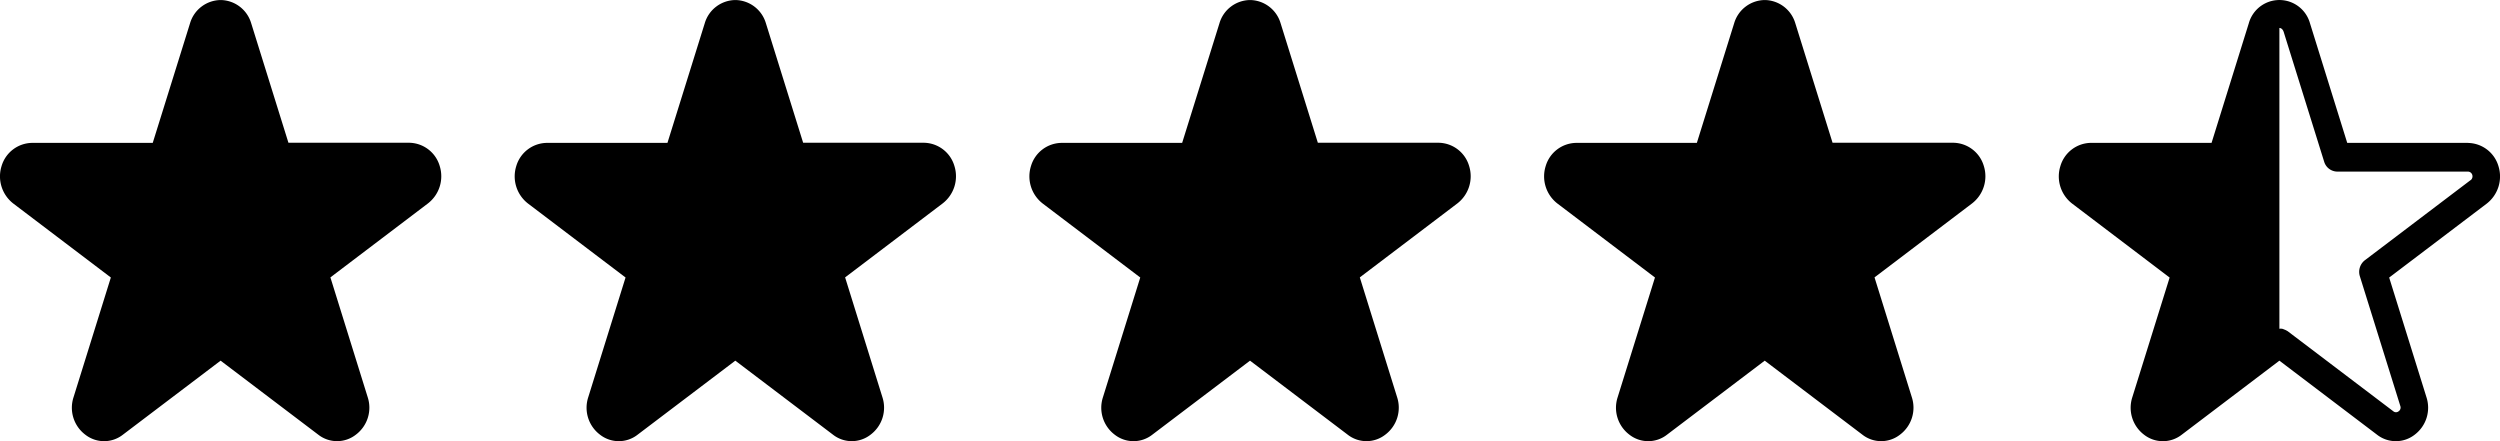
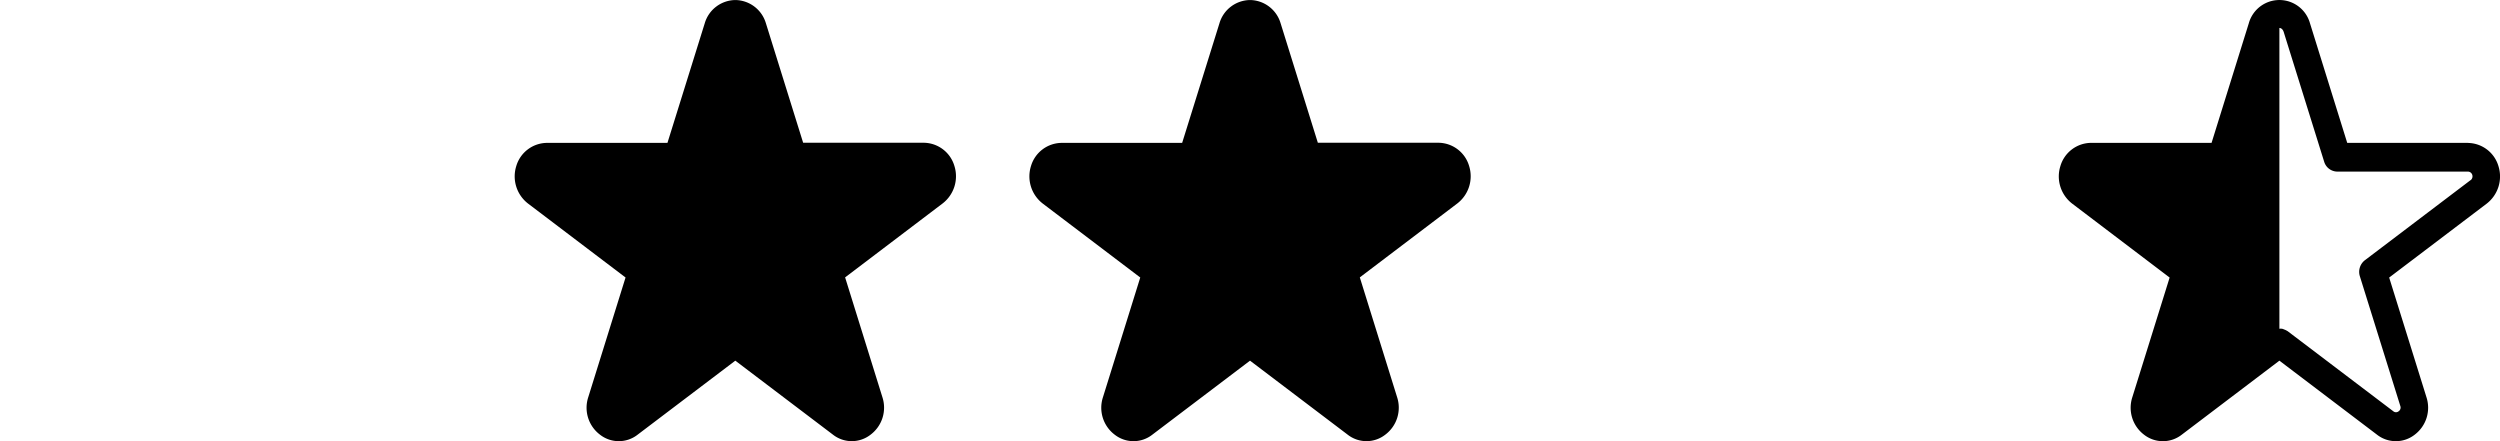
<svg xmlns="http://www.w3.org/2000/svg" width="136" height="24" viewBox="0 0 136 24">
  <g id="stars" transform="translate(-6246 -4444)">
-     <path id="image_1_" data-name="image (1)" d="M12.023.5a1.758,1.758,0,0,0-1.685,1.261l-2.03,6.51H1.747A1.757,1.757,0,0,0,.085,9.53a1.868,1.868,0,0,0,.636,2.039l5.308,4.025L4,22.106a1.835,1.835,0,0,0,.637,2.037,1.658,1.658,0,0,0,2.05,0L12,20.118l5.31,4.024a1.66,1.66,0,0,0,2.051,0A1.836,1.836,0,0,0,20,22.1l-2.027-6.512,5.308-4.025a1.867,1.867,0,0,0,.637-2.038,1.756,1.756,0,0,0-1.662-1.261H15.69l-2.029-6.51A1.76,1.76,0,0,0,12.023.5" transform="translate(6246.001 4443.502)" />
    <path id="image_1_2" data-name="image (1)" d="M12.023.5a1.758,1.758,0,0,0-1.685,1.261l-2.03,6.51H1.747A1.757,1.757,0,0,0,.085,9.53a1.868,1.868,0,0,0,.636,2.039l5.308,4.025L4,22.106a1.835,1.835,0,0,0,.637,2.037,1.658,1.658,0,0,0,2.05,0L12,20.118l5.31,4.024a1.66,1.66,0,0,0,2.051,0A1.836,1.836,0,0,0,20,22.1l-2.027-6.512,5.308-4.025a1.867,1.867,0,0,0,.637-2.038,1.756,1.756,0,0,0-1.662-1.261H15.69l-2.029-6.51A1.76,1.76,0,0,0,12.023.5" transform="translate(6274.001 4443.502)" />
    <path id="image_1_3" data-name="image (1)" d="M12.023.5a1.758,1.758,0,0,0-1.685,1.261l-2.03,6.51H1.747A1.757,1.757,0,0,0,.085,9.53a1.868,1.868,0,0,0,.636,2.039l5.308,4.025L4,22.106a1.835,1.835,0,0,0,.637,2.037,1.658,1.658,0,0,0,2.05,0L12,20.118l5.31,4.024a1.66,1.66,0,0,0,2.051,0A1.836,1.836,0,0,0,20,22.1l-2.027-6.512,5.308-4.025a1.867,1.867,0,0,0,.637-2.038,1.756,1.756,0,0,0-1.662-1.261H15.69l-2.029-6.51A1.76,1.76,0,0,0,12.023.5" transform="translate(6302.001 4443.502)" />
-     <path id="image_1_4" data-name="image (1)" d="M12.023.5a1.758,1.758,0,0,0-1.685,1.261l-2.03,6.51H1.747A1.757,1.757,0,0,0,.085,9.53a1.868,1.868,0,0,0,.636,2.039l5.308,4.025L4,22.106a1.835,1.835,0,0,0,.637,2.037,1.658,1.658,0,0,0,2.05,0L12,20.118l5.31,4.024a1.66,1.66,0,0,0,2.051,0A1.836,1.836,0,0,0,20,22.1l-2.027-6.512,5.308-4.025a1.867,1.867,0,0,0,.637-2.038,1.756,1.756,0,0,0-1.662-1.261H15.69l-2.029-6.51A1.76,1.76,0,0,0,12.023.5" transform="translate(6330.001 4443.502)" />
    <path id="image_3_" data-name="image (3)" d="M22.252,7.773H15.69L13.662,1.26a1.727,1.727,0,0,0-3.324,0L8.31,7.773H1.748A1.757,1.757,0,0,0,.087,9.033,1.869,1.869,0,0,0,.72,11.072L6.029,15.1,4,21.608a1.84,1.84,0,0,0,.635,2.039,1.665,1.665,0,0,0,2.055,0L12,19.621l5.308,4.025a1.665,1.665,0,0,0,2.055,0A1.838,1.838,0,0,0,20,21.609L17.972,15.1l5.309-4.024a1.869,1.869,0,0,0,.635-2.039,1.757,1.757,0,0,0-1.663-1.26M22.4,9.8l-5.75,4.358a.8.8,0,0,0-.272.874l2.2,7.053a.246.246,0,0,1-.09.289.227.227,0,0,1-.291,0l-5.75-4.359c-.009-.006-.02-.007-.029-.014a.7.7,0,0,0-.151-.073.8.8,0,0,0-.115-.042A.682.682,0,0,0,12,17.885V1.522c.094,0,.189.074.235.221l2.2,7.053a.753.753,0,0,0,.714.54h7.107a.249.249,0,0,1,.237.179.265.265,0,0,1-.091.29" transform="translate(6357.999 4443.999)" />
  </g>
</svg>